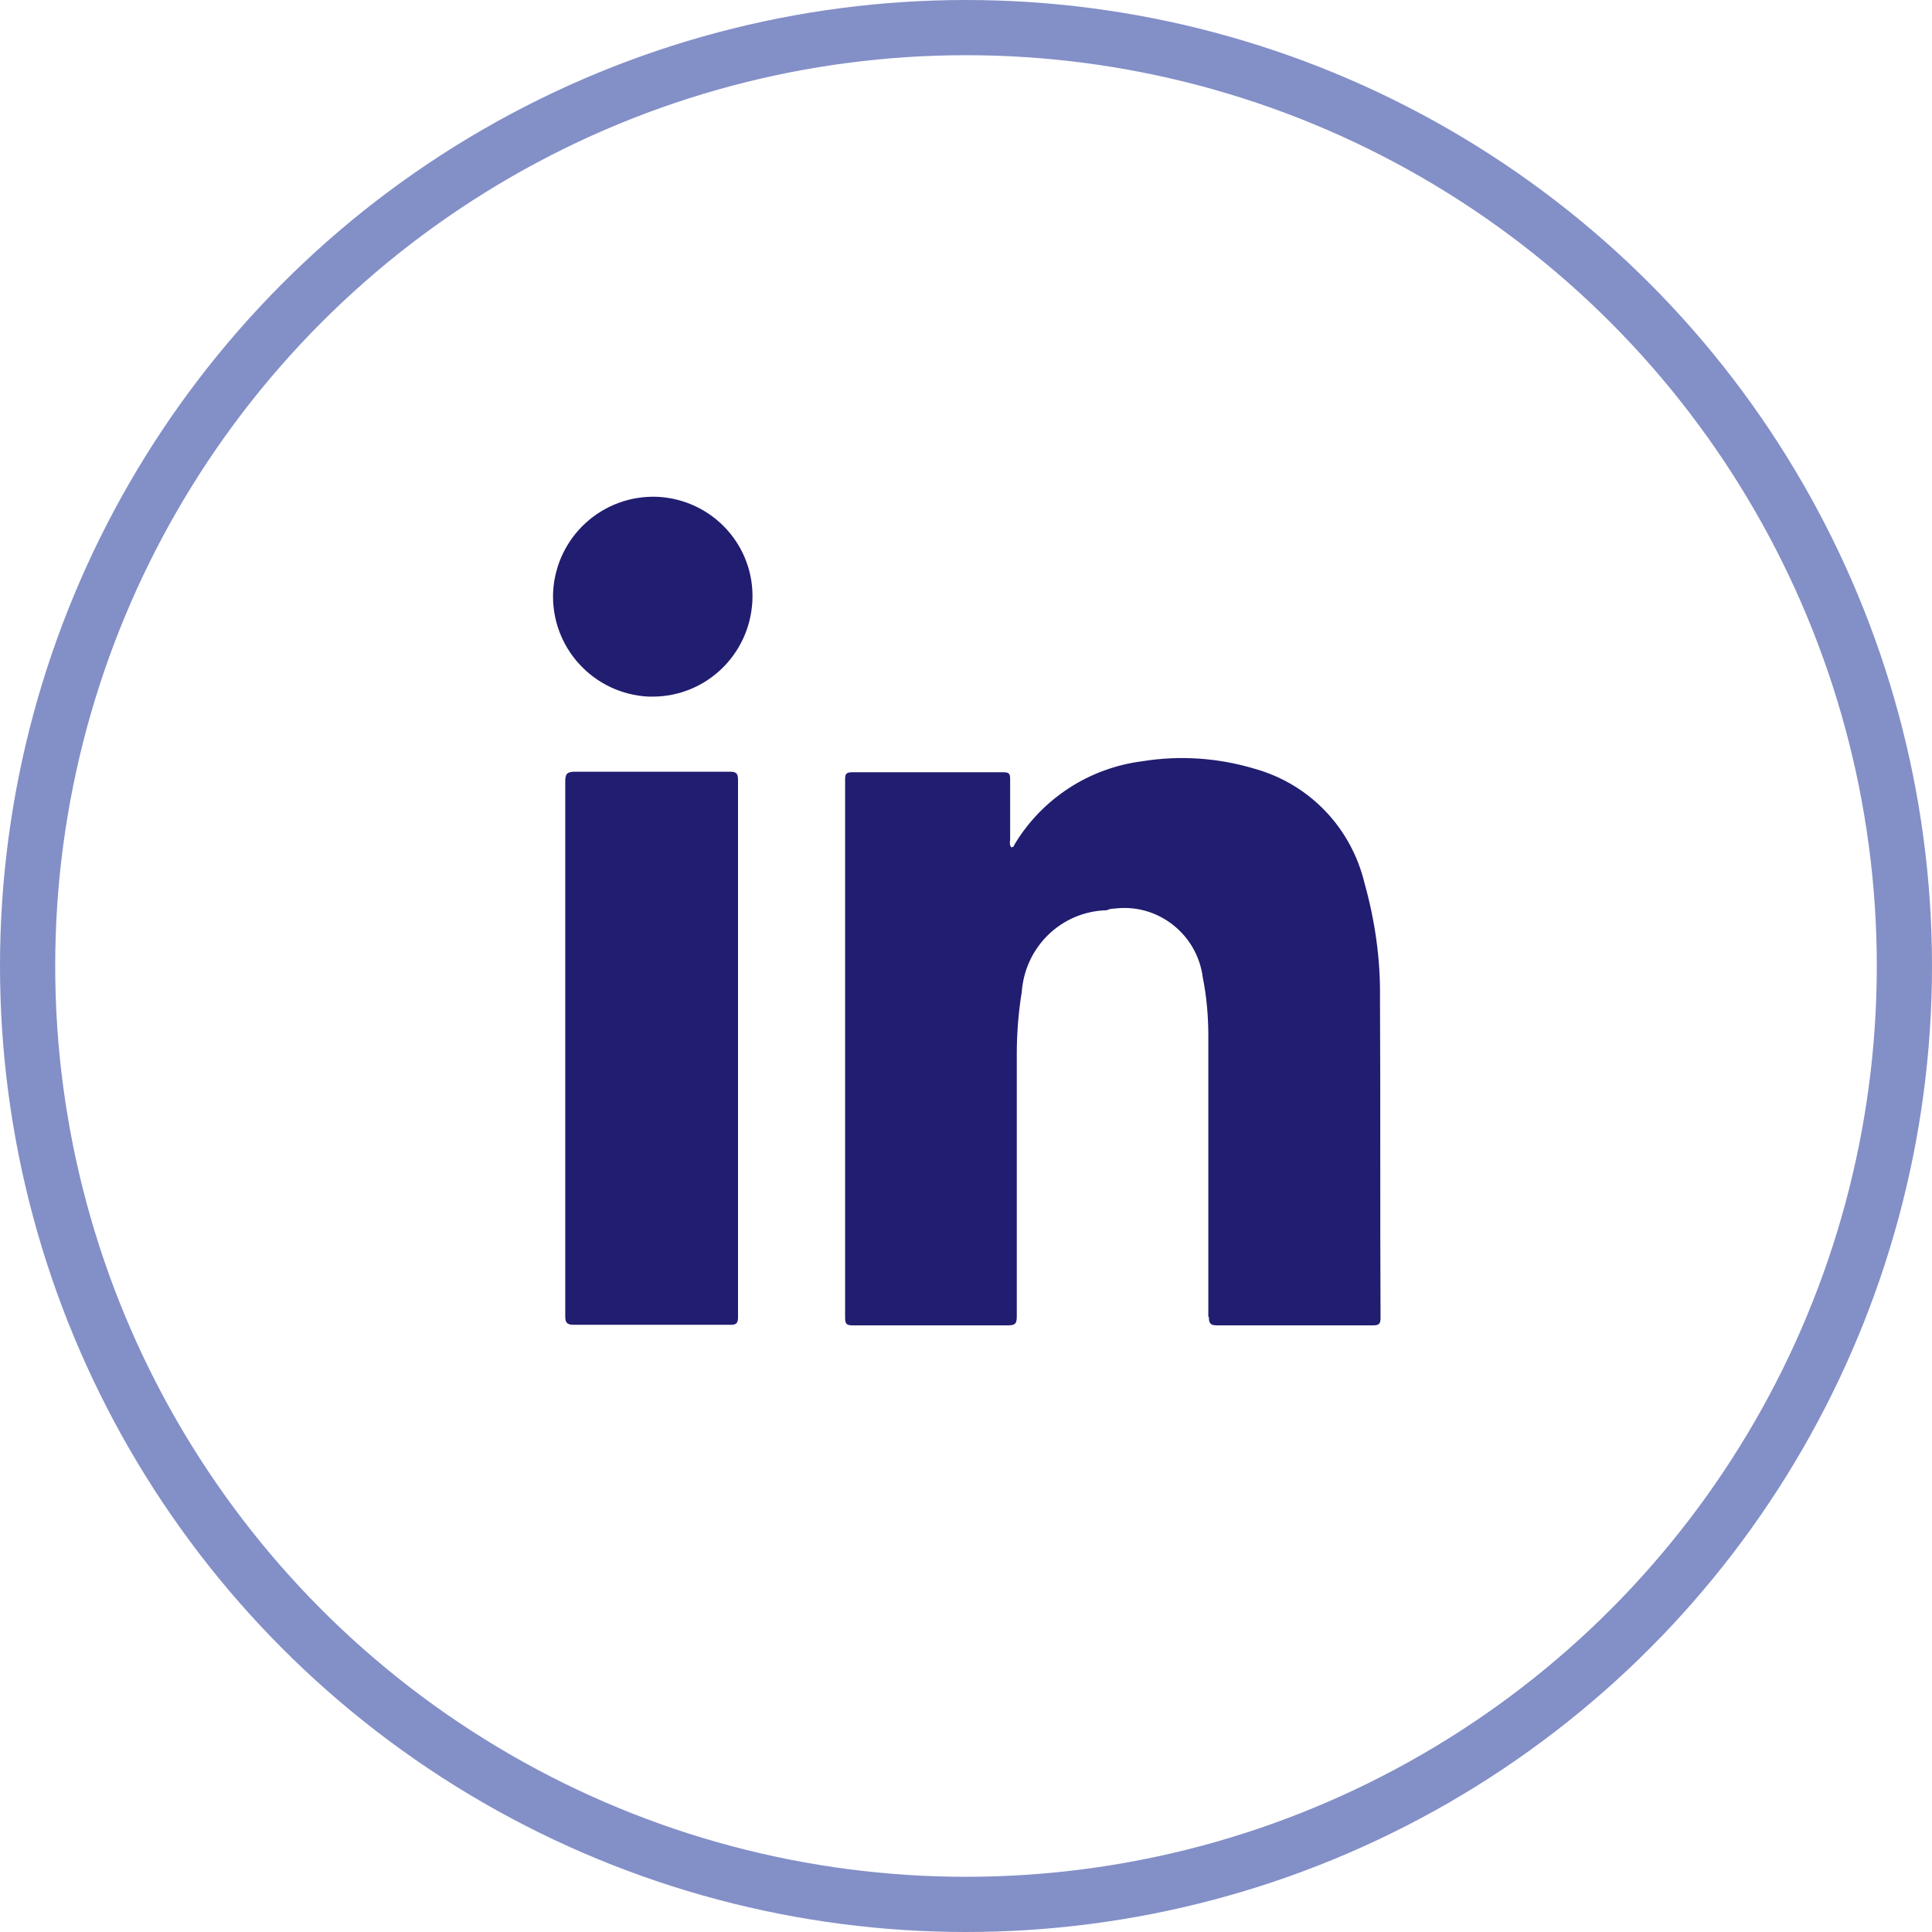
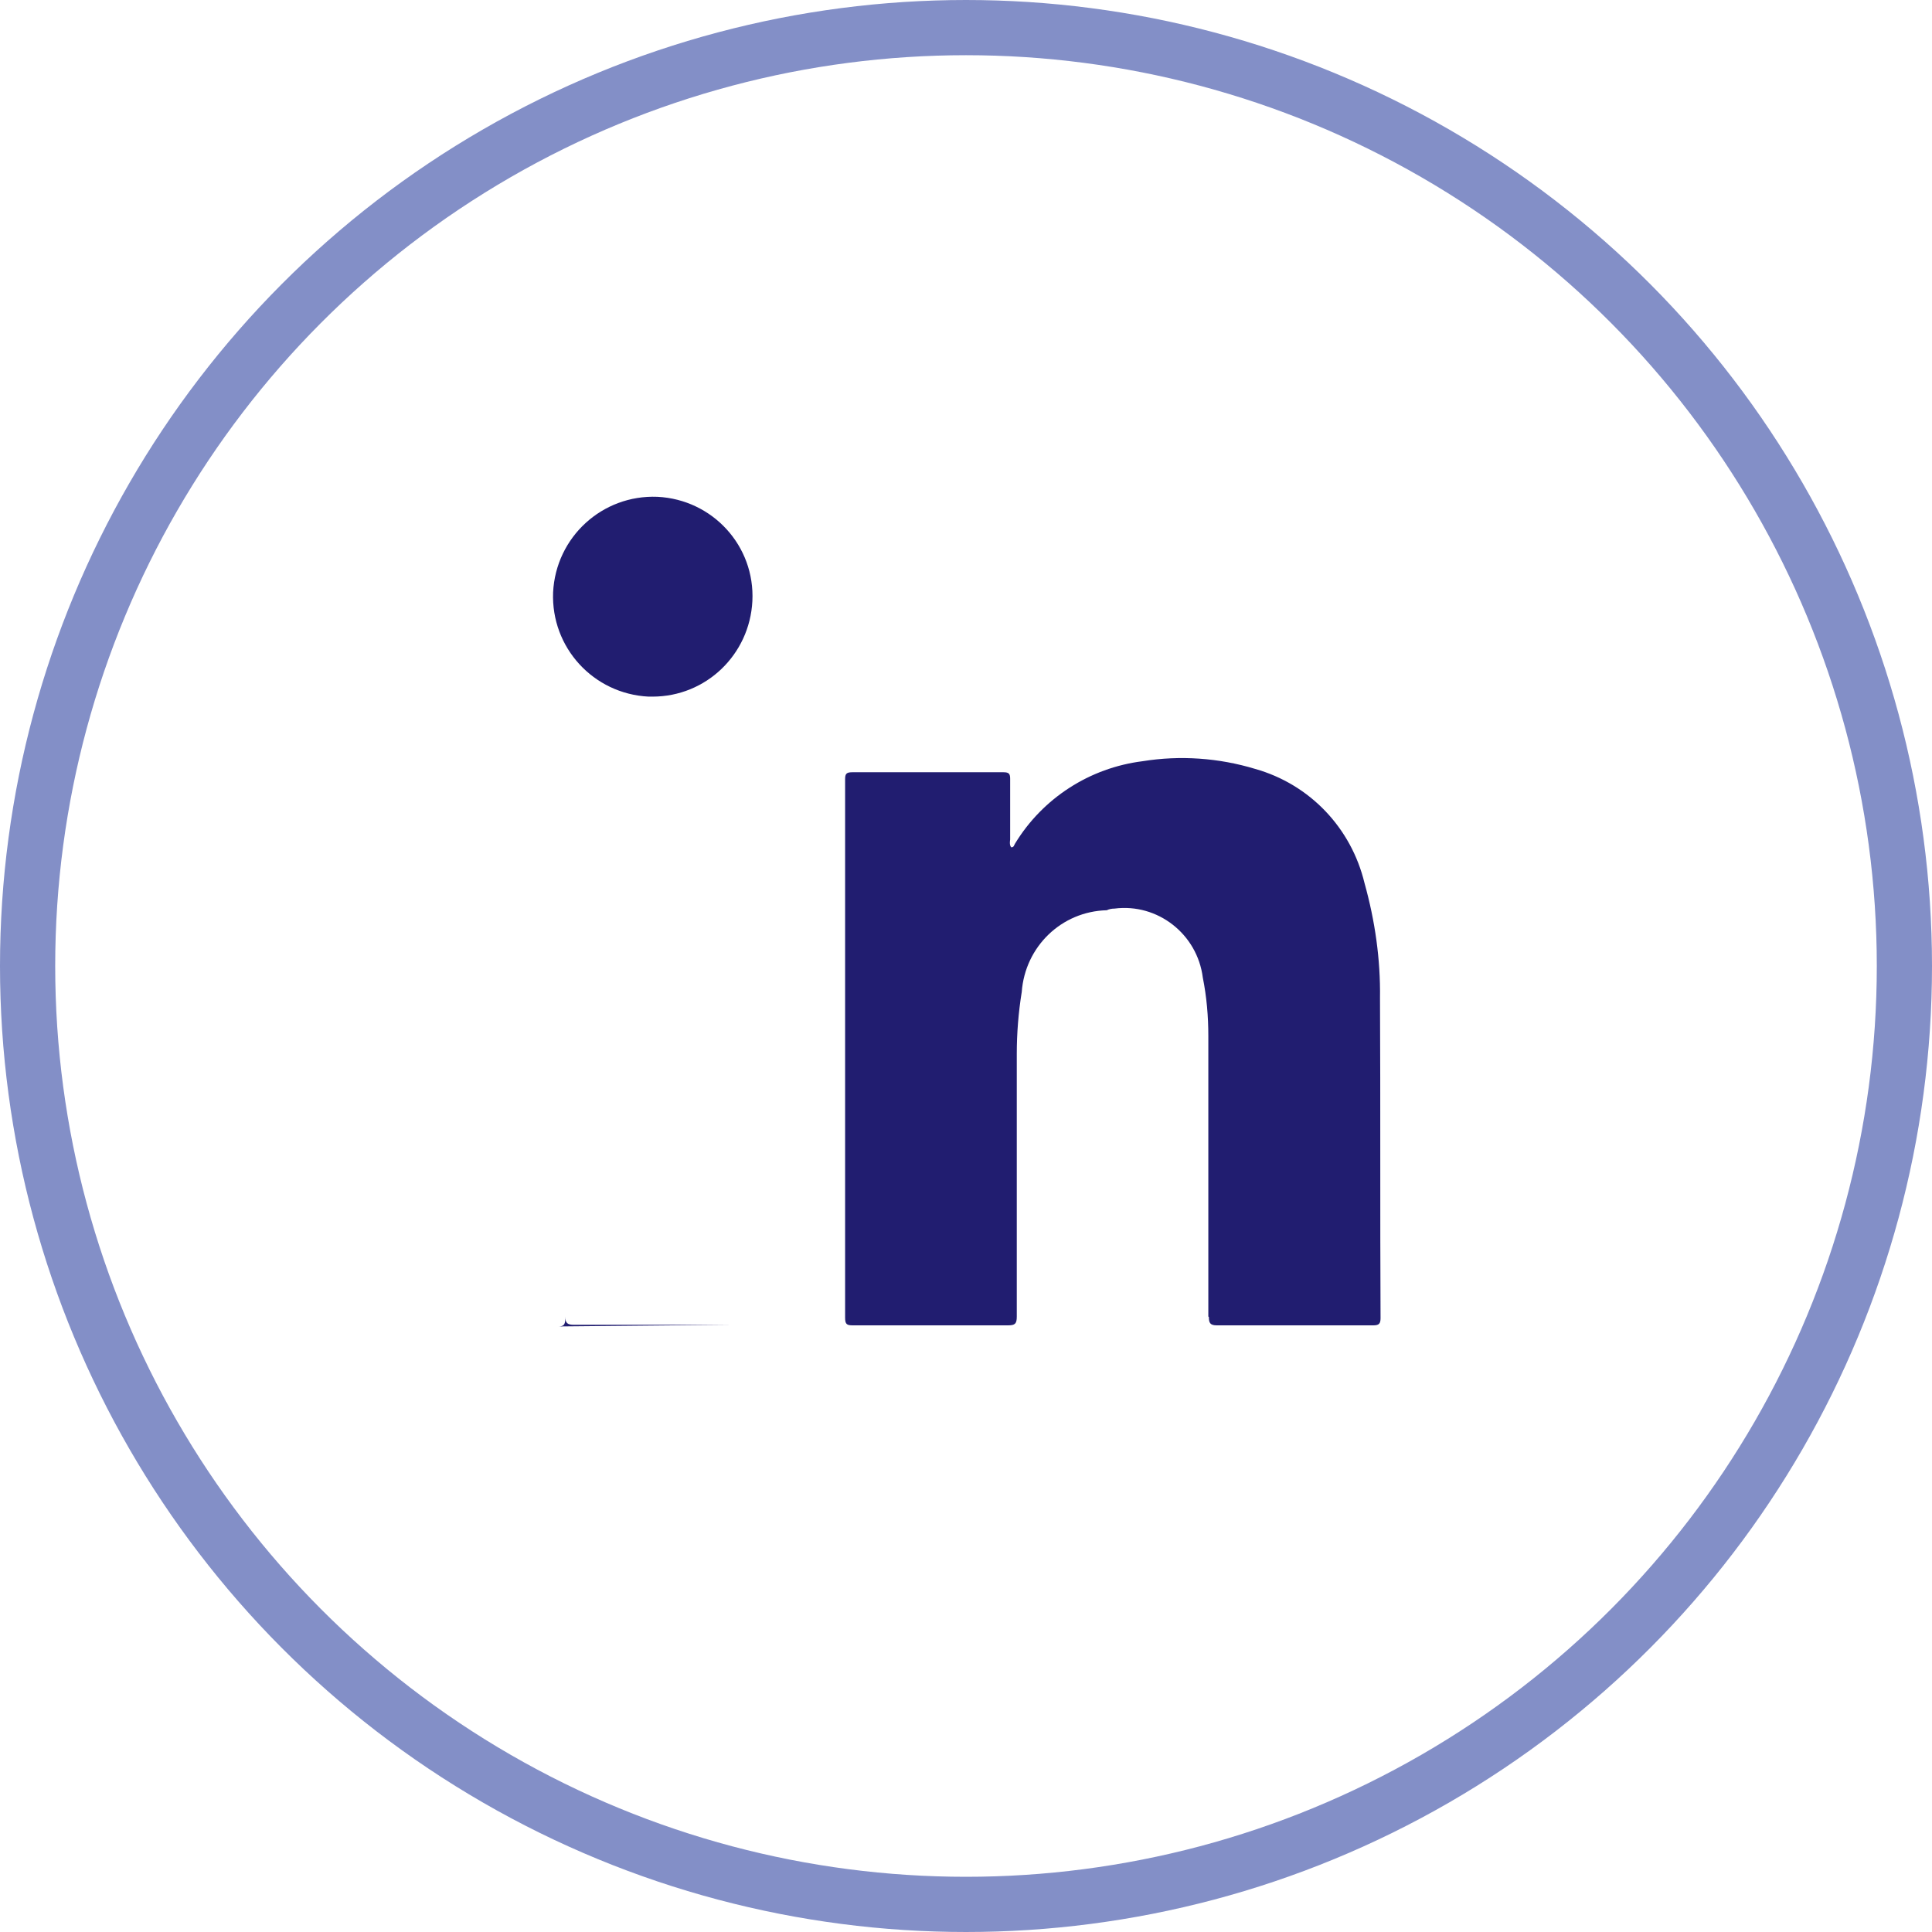
<svg xmlns="http://www.w3.org/2000/svg" id="Calque_1" viewBox="0 0 35 35">
  <defs>
    <style>.cls-1,.cls-2{fill:none;}.cls-3{fill:#211D70;}.cls-2{stroke:#838FC7;stroke-miterlimit:10;}</style>
  </defs>
  <g id="Oval">
-     <circle class="cls-1" cx="17.5" cy="17.5" r="17.5" />
    <circle class="cls-2" cx="17.5" cy="17.5" r="17" />
  </g>
-   <path id="Combined_Shape" class="cls-3" d="m21.89,23.85v-5.08c0-.36-.03-.71-.1-1.06-.1-.79-.82-1.35-1.6-1.25-.05,0-.1.01-.14.03-.82.02-1.48.66-1.54,1.48-.06.37-.09.75-.09,1.12v4.76c0,.13-.03.16-.16.16-.94,0-1.87,0-2.81,0-.11,0-.14-.02-.14-.14v-9.75c0-.1.02-.13.13-.13.91,0,1.83,0,2.74,0,.1,0,.12.03.12.12v1.1s-.02.1.02.14c.05,0,.05-.04.07-.07.5-.82,1.35-1.37,2.31-1.49.68-.11,1.38-.06,2.04.14.99.28,1.74,1.07,1.98,2.07.19.68.29,1.38.28,2.08.01,1.93,0,3.86.01,5.8,0,.1-.03.13-.13.13-.95,0-1.9,0-2.84,0-.12,0-.14-.05-.14-.15Zm-8.67.15c-.94,0-1.88,0-2.82,0-.12,0-.16-.03-.16-.15,0-1.62,0-3.24,0-4.86v-4.83c0-.14.03-.18.18-.18.93,0,1.86,0,2.8,0,.12,0,.15.03.15.15v9.73c0,.11-.03.14-.13.14h0Zm-1.47-11.38c-1-.05-1.77-.89-1.73-1.89.05-1,.89-1.77,1.89-1.73h0c1,.05,1.77.89,1.72,1.89-.05.97-.84,1.73-1.81,1.73h-.08Z" />
+   <path id="Combined_Shape" class="cls-3" d="m21.89,23.85v-5.08c0-.36-.03-.71-.1-1.06-.1-.79-.82-1.35-1.6-1.25-.05,0-.1.01-.14.03-.82.02-1.48.66-1.54,1.48-.06.37-.09.75-.09,1.12v4.76c0,.13-.03.16-.16.16-.94,0-1.87,0-2.81,0-.11,0-.14-.02-.14-.14v-9.75c0-.1.02-.13.13-.13.91,0,1.83,0,2.74,0,.1,0,.12.03.12.12v1.1s-.02.1.02.14c.05,0,.05-.04.07-.07.5-.82,1.35-1.37,2.31-1.49.68-.11,1.38-.06,2.04.14.99.28,1.74,1.07,1.98,2.07.19.68.29,1.38.28,2.08.01,1.93,0,3.86.01,5.8,0,.1-.03.13-.13.13-.95,0-1.9,0-2.84,0-.12,0-.14-.05-.14-.15Zm-8.67.15c-.94,0-1.88,0-2.82,0-.12,0-.16-.03-.16-.15,0-1.62,0-3.24,0-4.86v-4.83v9.73c0,.11-.03.14-.13.14h0Zm-1.47-11.38c-1-.05-1.77-.89-1.73-1.89.05-1,.89-1.77,1.89-1.73h0c1,.05,1.77.89,1.72,1.89-.05.97-.84,1.73-1.81,1.73h-.08Z" />
</svg>